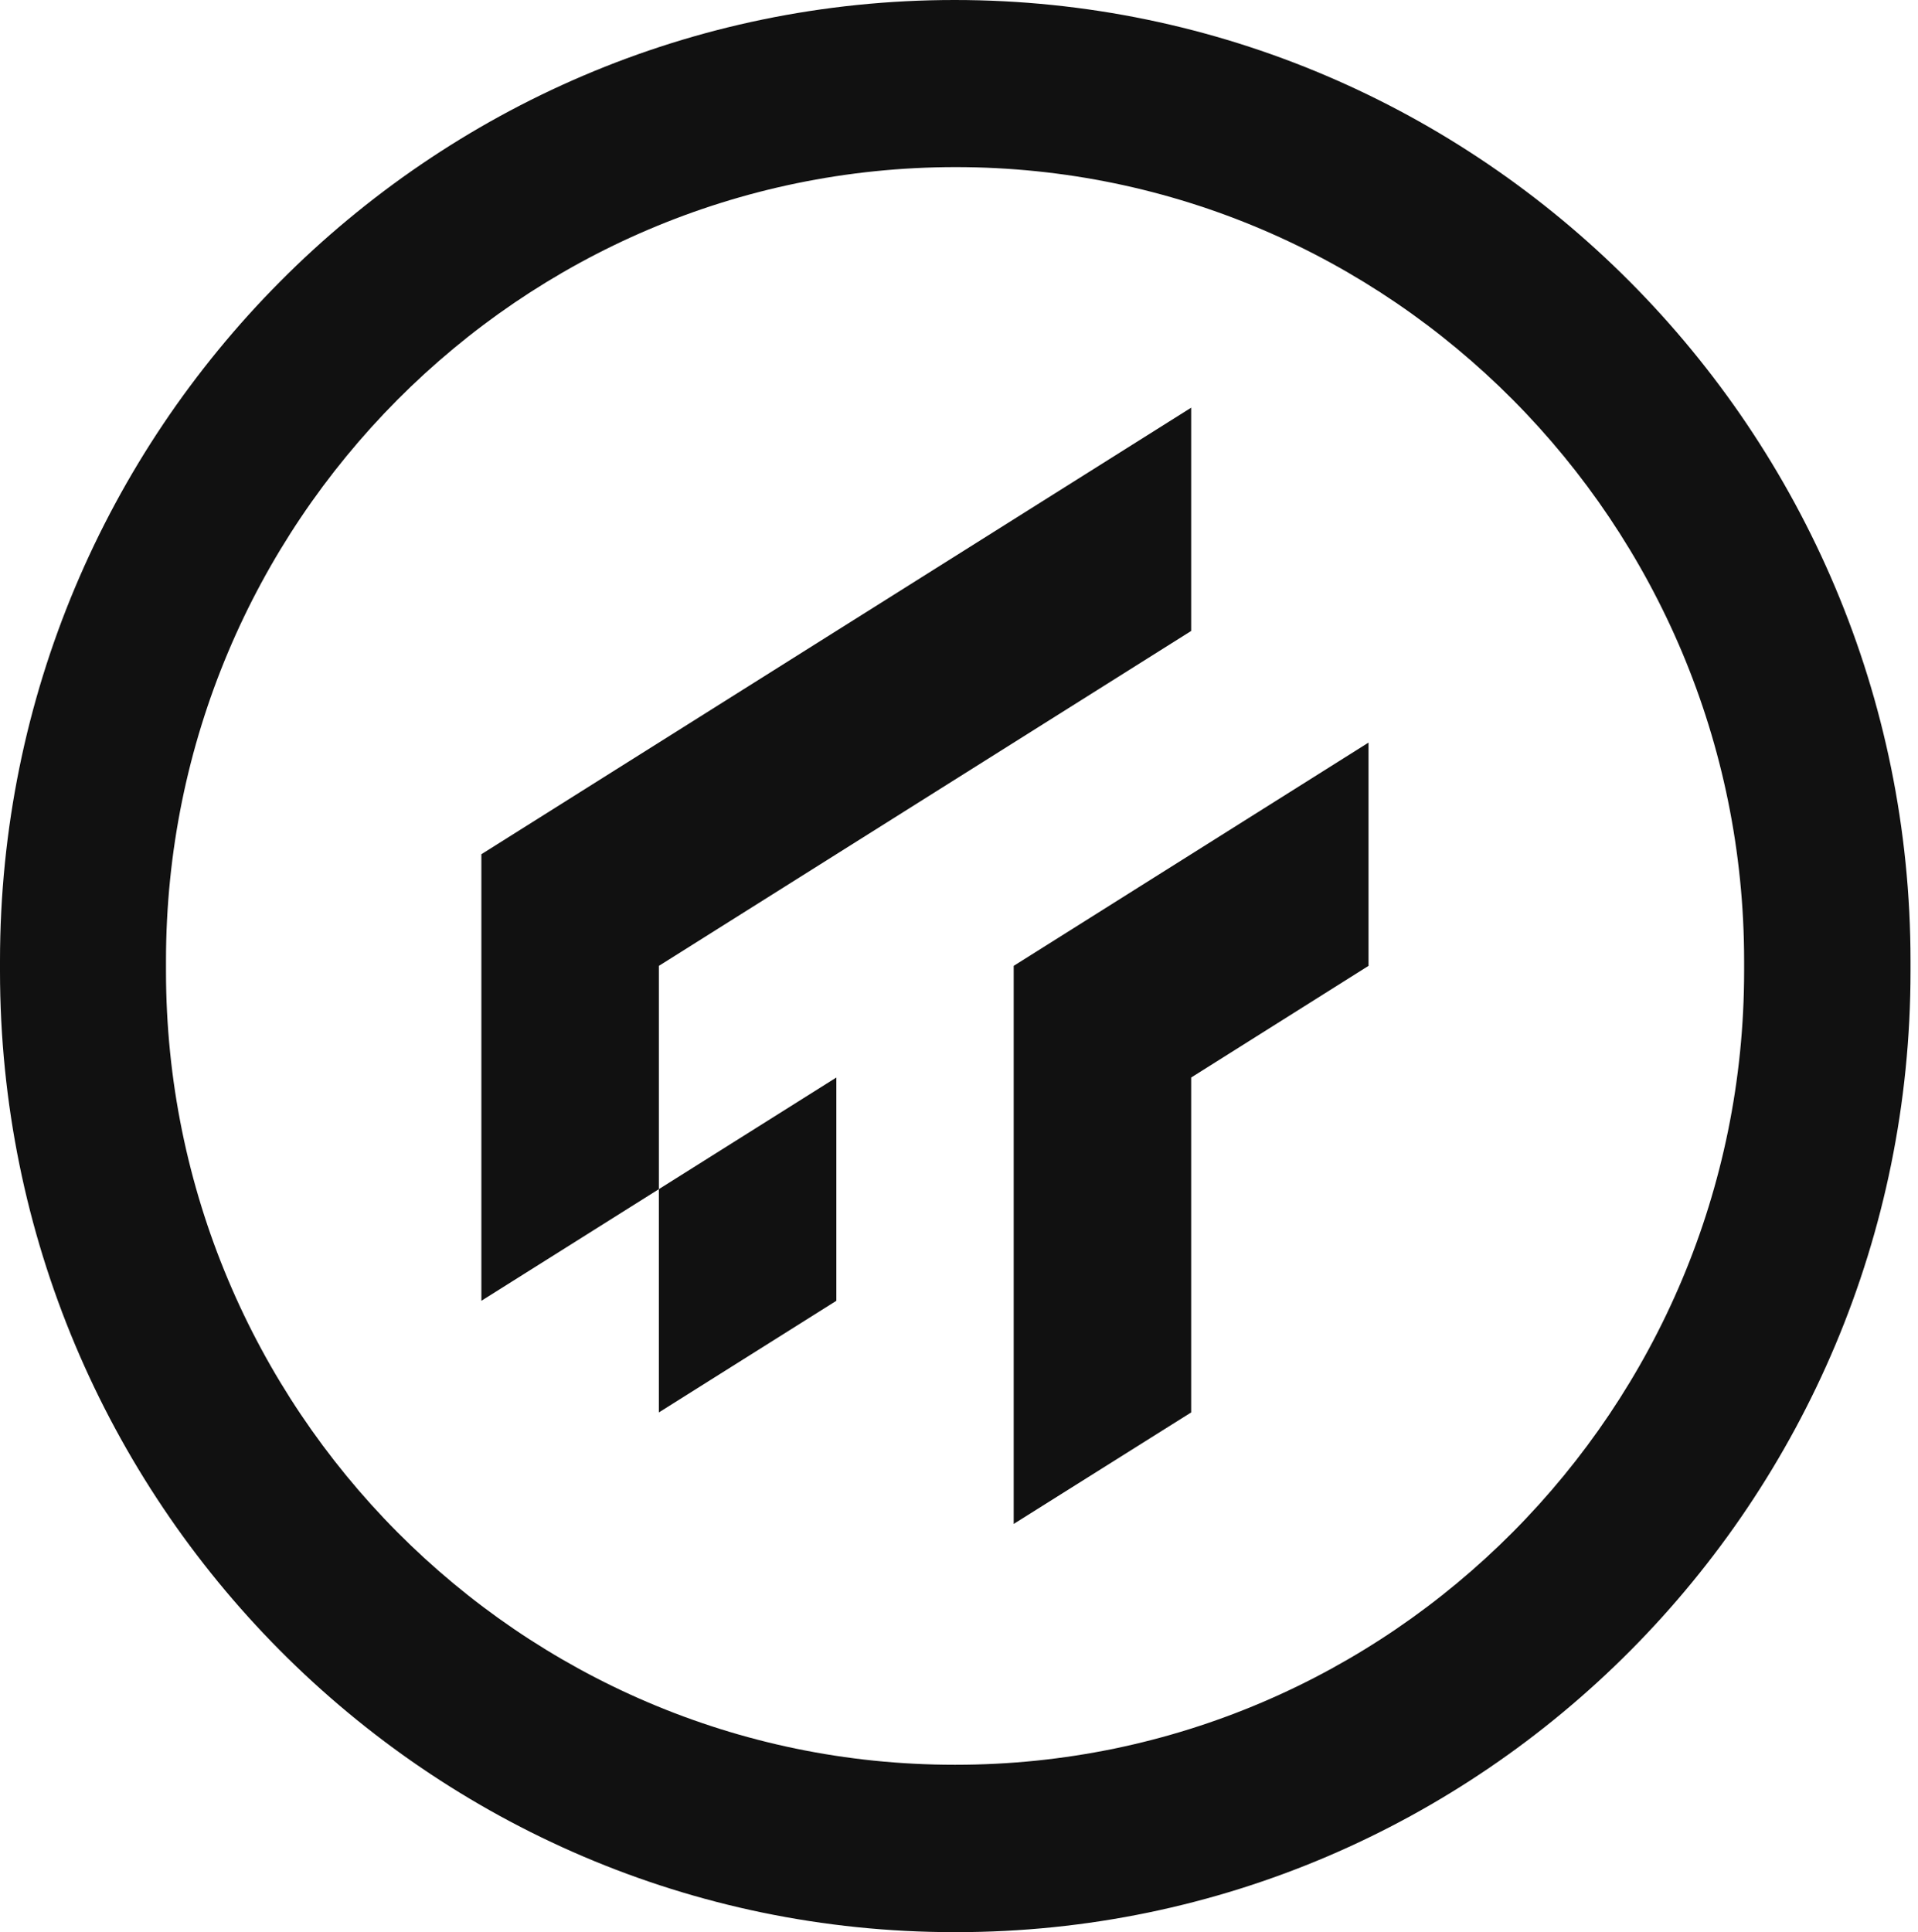
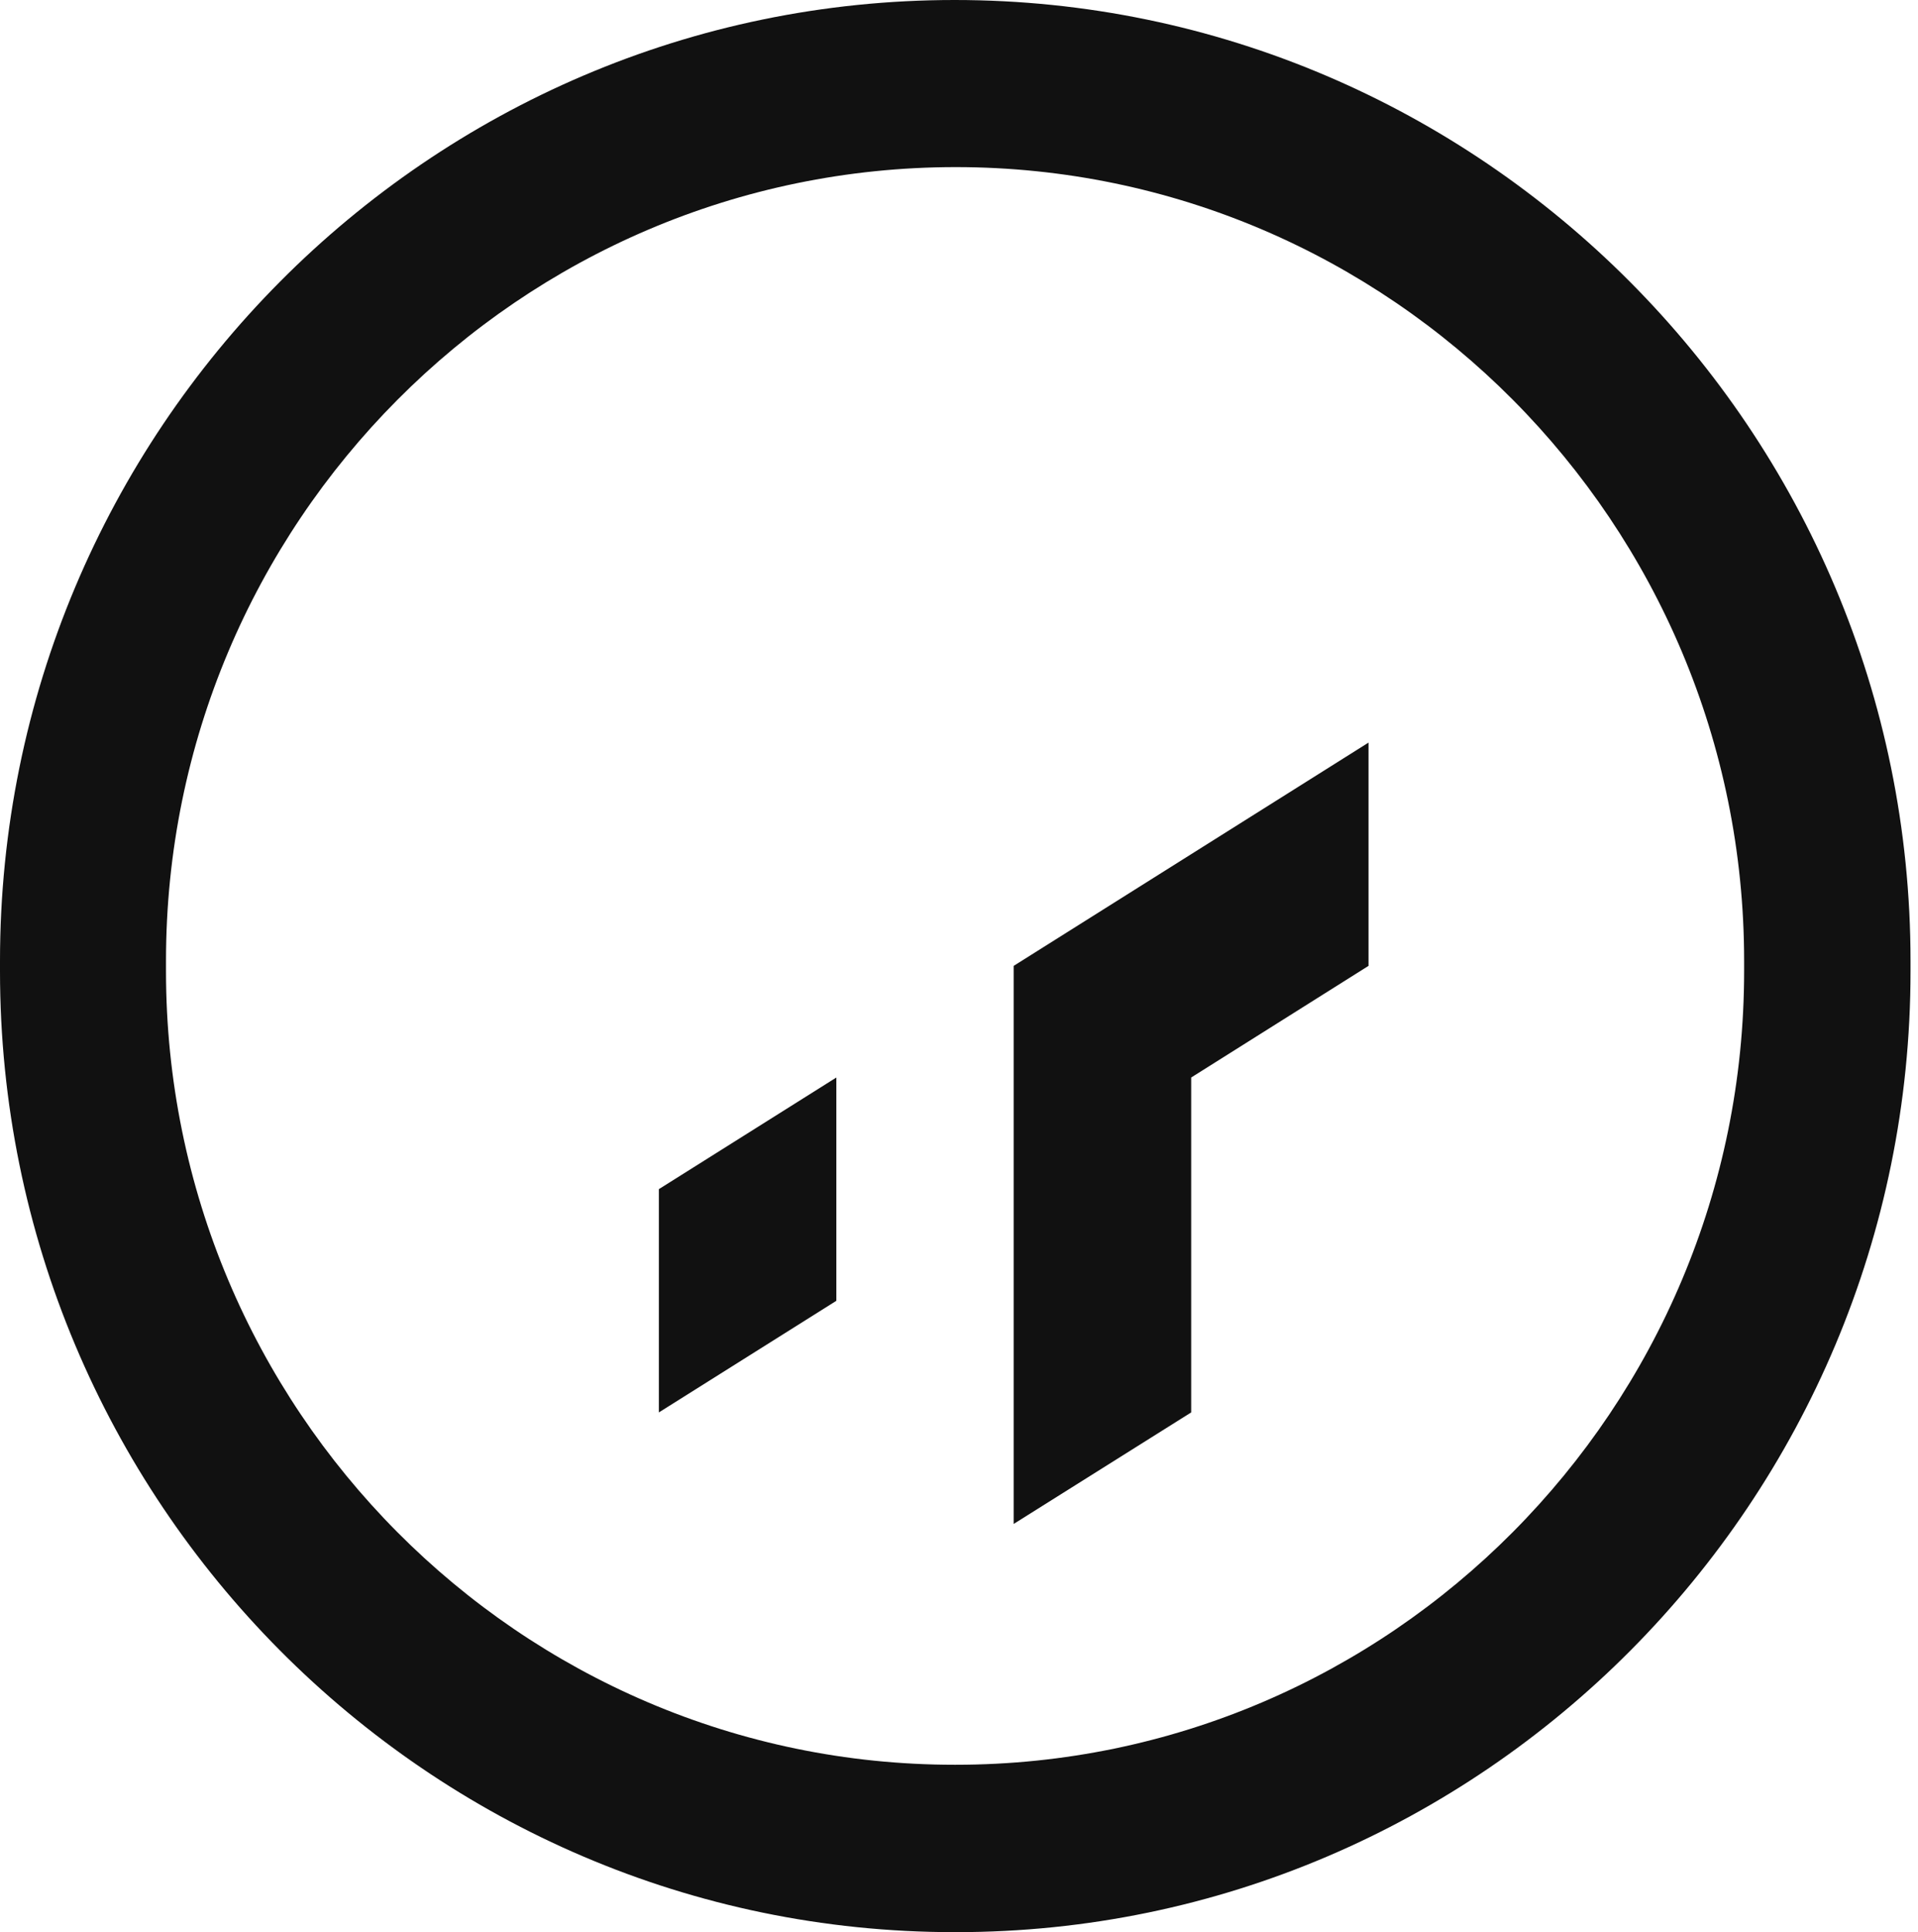
<svg xmlns="http://www.w3.org/2000/svg" width="136" height="137" viewBox="0 0 136 137" fill="none">
  <path d="M67.775 136.99H67.686C30.363 136.99 0 106.426 0 68.856V68.134C0 30.564 30.363 0 67.686 0C105.009 0 135.47 30.564 135.47 68.134V68.856C135.47 106.426 105.107 136.99 67.784 136.99H67.775ZM67.775 11.848C36.852 11.848 11.77 37.096 11.77 68.124V68.846C11.77 99.874 36.852 125.122 67.676 125.122H67.765C98.589 125.122 123.671 99.874 123.671 68.846V68.124C123.671 37.096 98.589 11.848 67.765 11.848H67.775Z" fill="#111111" />
-   <path d="M84.463 28.904V44.735L46.718 68.481V84.311L34.133 92.226V60.565L84.463 28.904Z" fill="#111111" />
  <path d="M59.303 76.396V92.227L46.718 100.142V84.311L59.303 76.396Z" fill="#111111" />
  <path d="M71.878 68.48V108.047L84.463 100.141V76.396L97.038 68.48V52.65L71.878 68.48Z" fill="#111111" />
</svg>